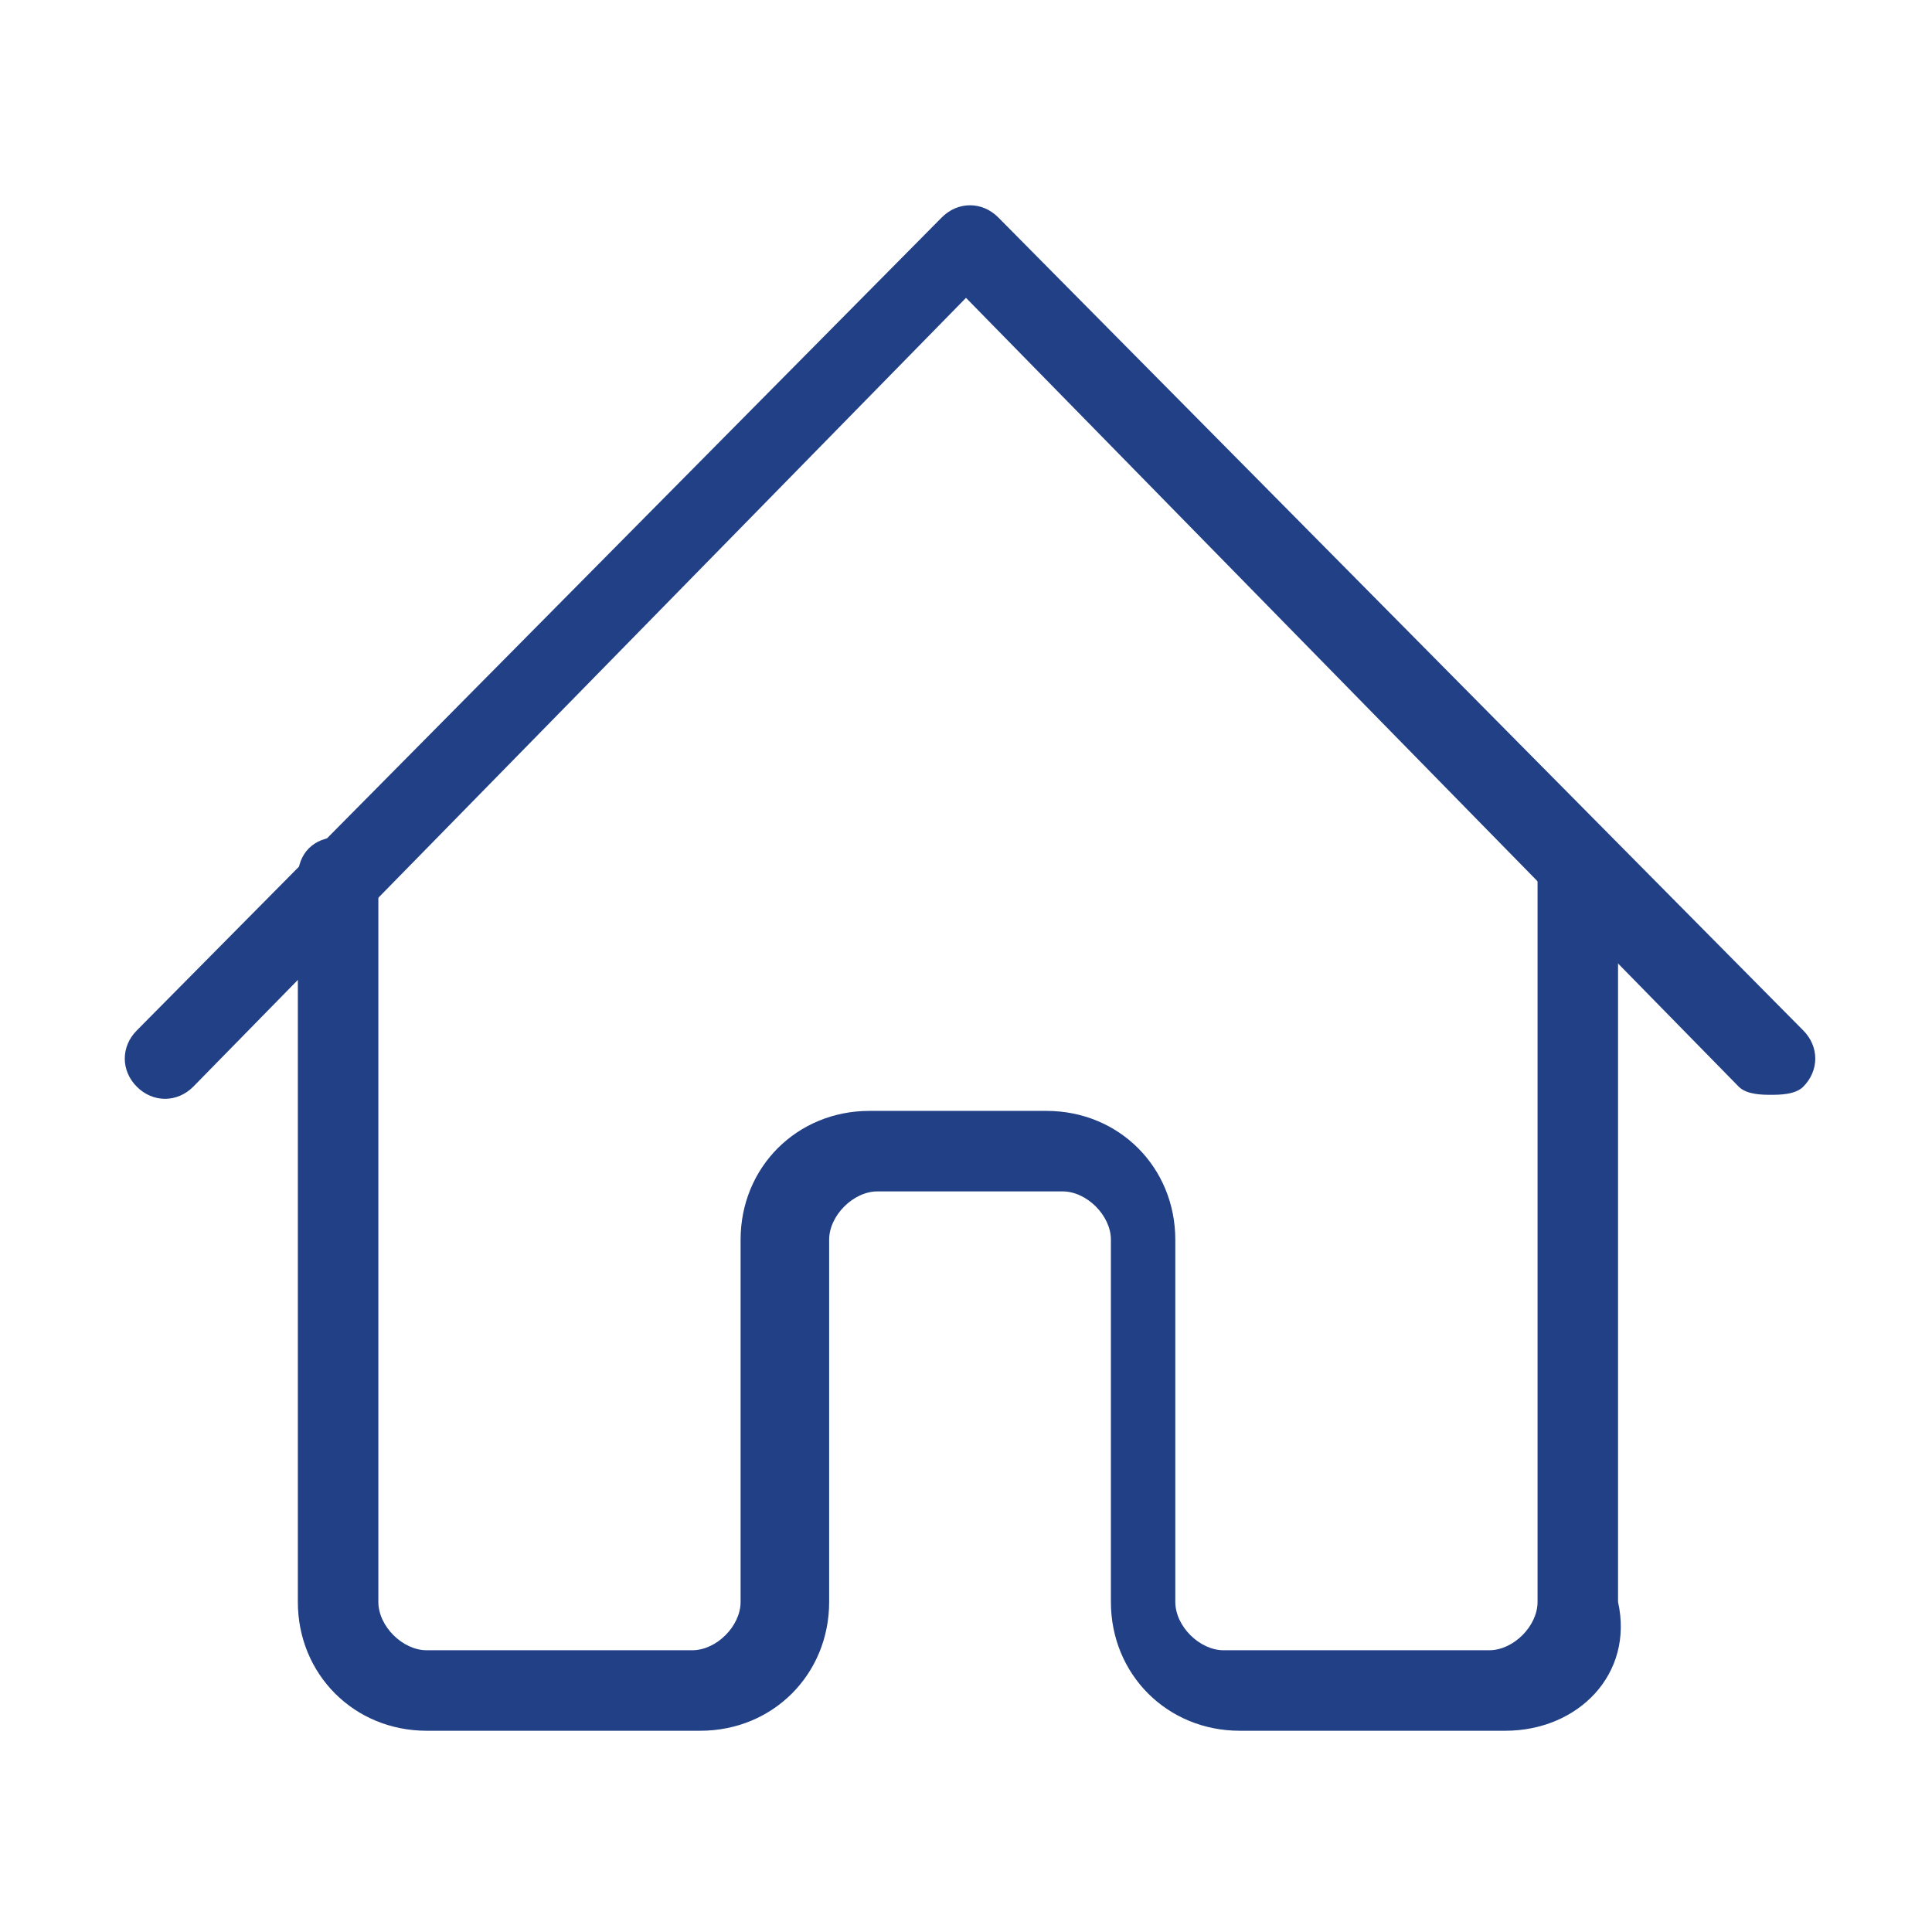
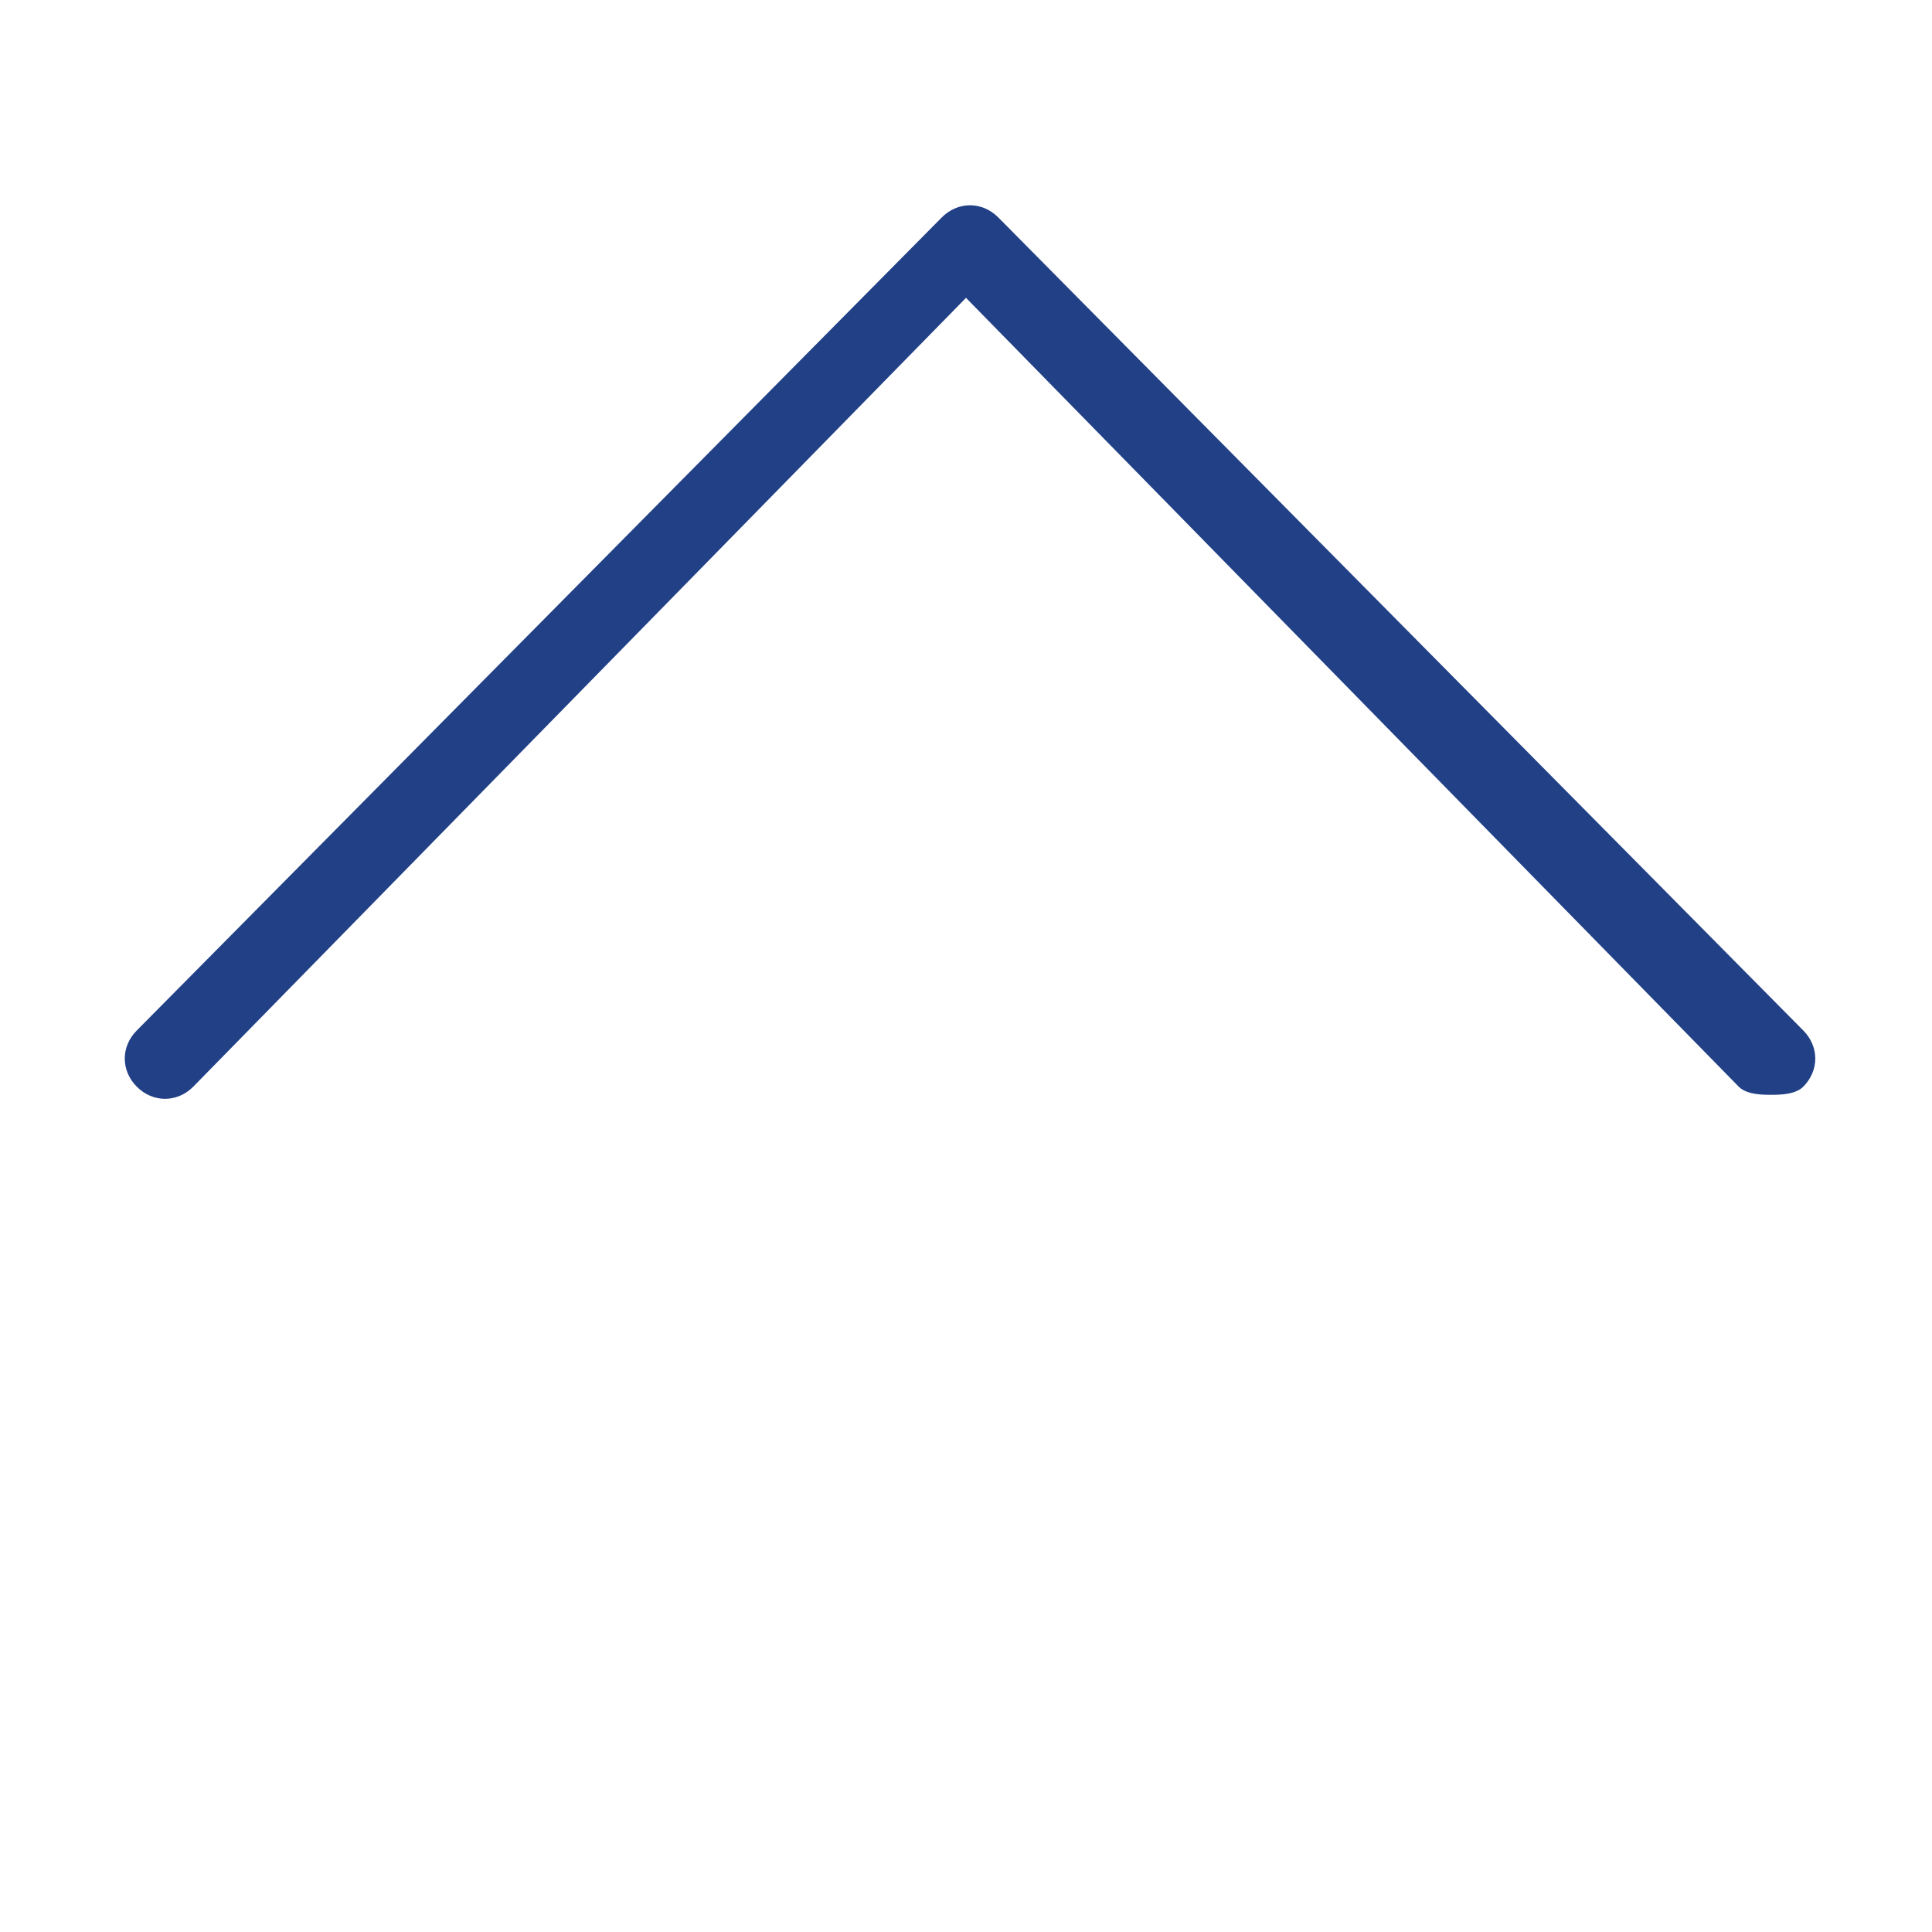
<svg xmlns="http://www.w3.org/2000/svg" version="1.1" id="Capa_1" x="0px" y="0px" width="24px" height="24px" viewBox="0 0 24 24" style="enable-background:new 0 0 24 24;" xml:space="preserve">
  <g transform="translate(1 1)">
    <g>
      <path style="fill:#214086;" d="M21,12.6c-0.1,0-0.3,0-0.4-0.1L11,2.7l-9.6,9.8c-0.2,0.2-0.5,0.2-0.7,0c-0.2-0.2-0.2-0.5,0-0.7    l10-10.1c0.2-0.2,0.5-0.2,0.7,0l10,10.1c0.2,0.2,0.2,0.5,0,0.7C21.3,12.6,21.1,12.6,21,12.6z" />
    </g>
    <g>
-       <path style="fill:#214086;" d="M17.7,20.5h-3.3c-0.9,0-1.6-0.7-1.6-1.6v-4.5c0-0.3-0.3-0.6-0.6-0.6H9.9c-0.3,0-0.6,0.3-0.6,0.6    v4.5c0,0.9-0.7,1.6-1.6,1.6H4.3c-0.9,0-1.6-0.7-1.6-1.6v-9c0-0.3,0.2-0.5,0.5-0.5s0.5,0.2,0.5,0.5v9c0,0.3,0.3,0.6,0.6,0.6h3.3    c0.3,0,0.6-0.3,0.6-0.6v-4.5c0-0.9,0.7-1.6,1.6-1.6h2.2c0.9,0,1.6,0.7,1.6,1.6v4.5c0,0.3,0.3,0.6,0.6,0.6h3.3    c0.3,0,0.6-0.3,0.6-0.6v-9c0-0.3,0.2-0.5,0.5-0.5s0.5,0.2,0.5,0.5v9C19.3,19.8,18.6,20.5,17.7,20.5z" />
-     </g>
+       </g>
  </g>
</svg>